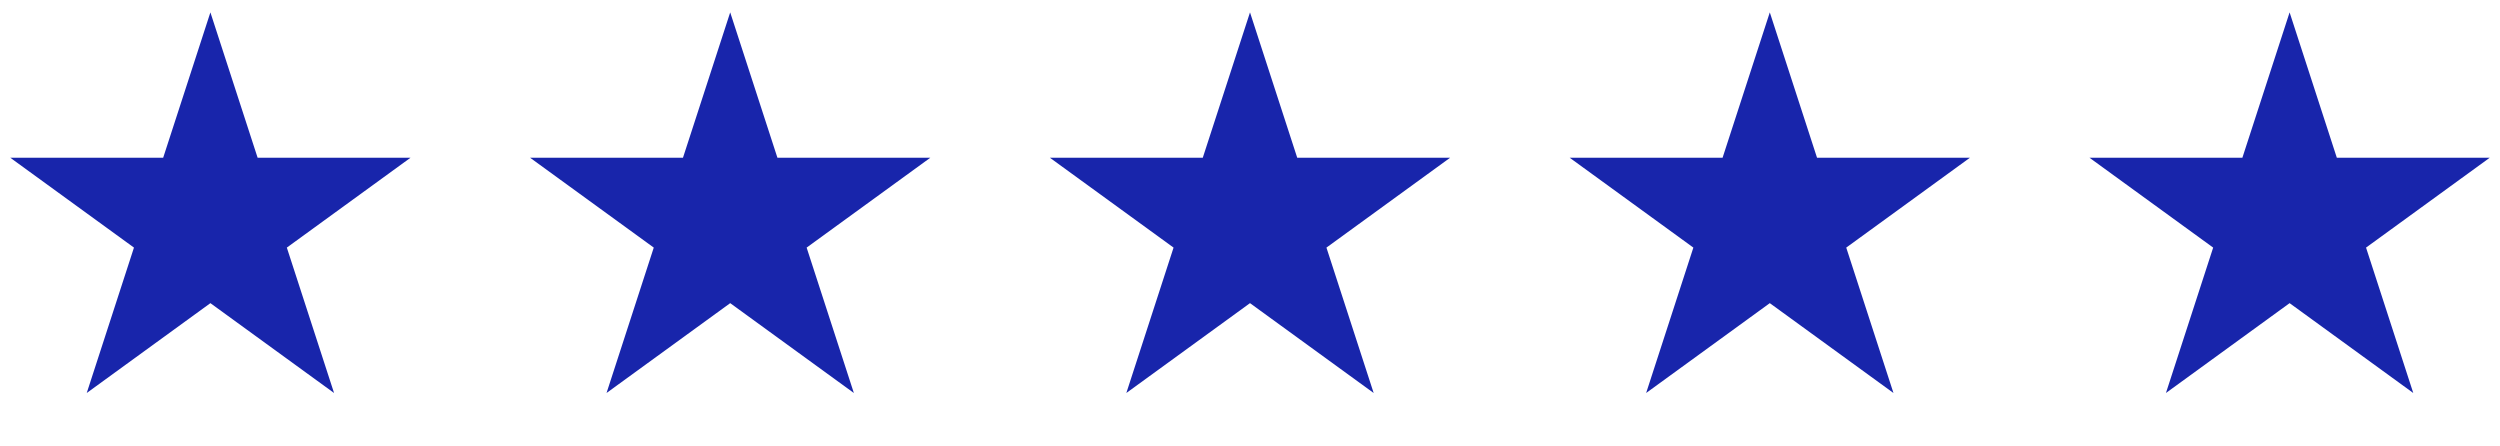
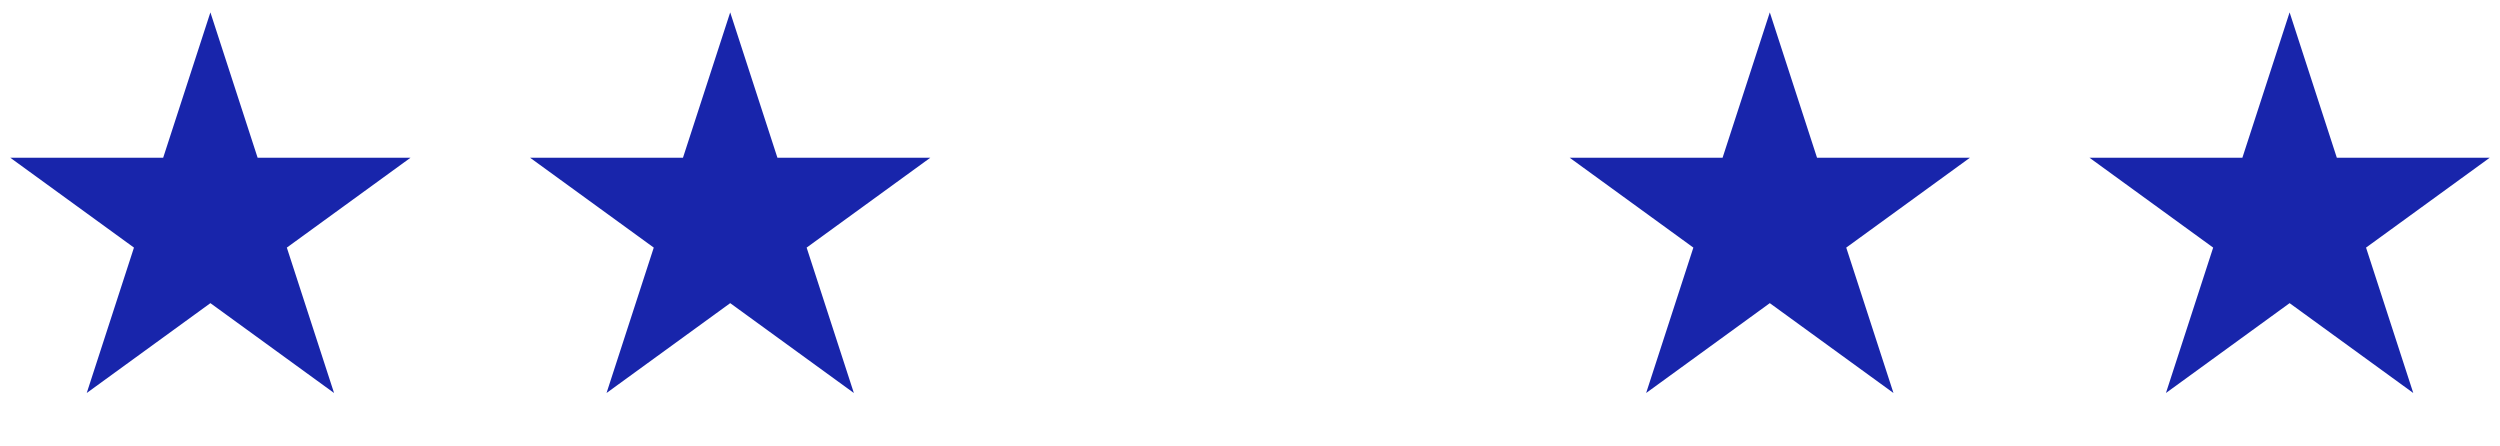
<svg xmlns="http://www.w3.org/2000/svg" width="101" height="18" viewBox="0 0 101 18" fill="none">
  <path d="M8.5 0.5L10.408 6.373L16.584 6.373L11.588 10.003L13.496 15.877L8.5 12.247L3.504 15.877L5.412 10.003L0.416 6.373L6.592 6.373L8.5 0.5Z" fill="#1825AB" />
  <path d="M29.5 0.5L31.408 6.373L37.584 6.373L32.588 10.003L34.496 15.877L29.5 12.247L24.504 15.877L26.412 10.003L21.416 6.373L27.592 6.373L29.5 0.5Z" fill="#1825AB" />
-   <path d="M50.5 0.5L52.408 6.373L58.584 6.373L53.588 10.003L55.496 15.877L50.5 12.247L45.504 15.877L47.412 10.003L42.416 6.373L48.592 6.373L50.5 0.5Z" fill="#1825AB" />
  <path d="M71.5 0.5L73.408 6.373L79.584 6.373L74.588 10.003L76.496 15.877L71.5 12.247L66.504 15.877L68.412 10.003L63.416 6.373L69.592 6.373L71.5 0.5Z" fill="#1825AB" />
  <path d="M92.5 0.5L94.408 6.373L100.584 6.373L95.588 10.003L97.496 15.877L92.5 12.247L87.504 15.877L89.412 10.003L84.416 6.373L90.592 6.373L92.5 0.5Z" fill="#1825AB" />
</svg>